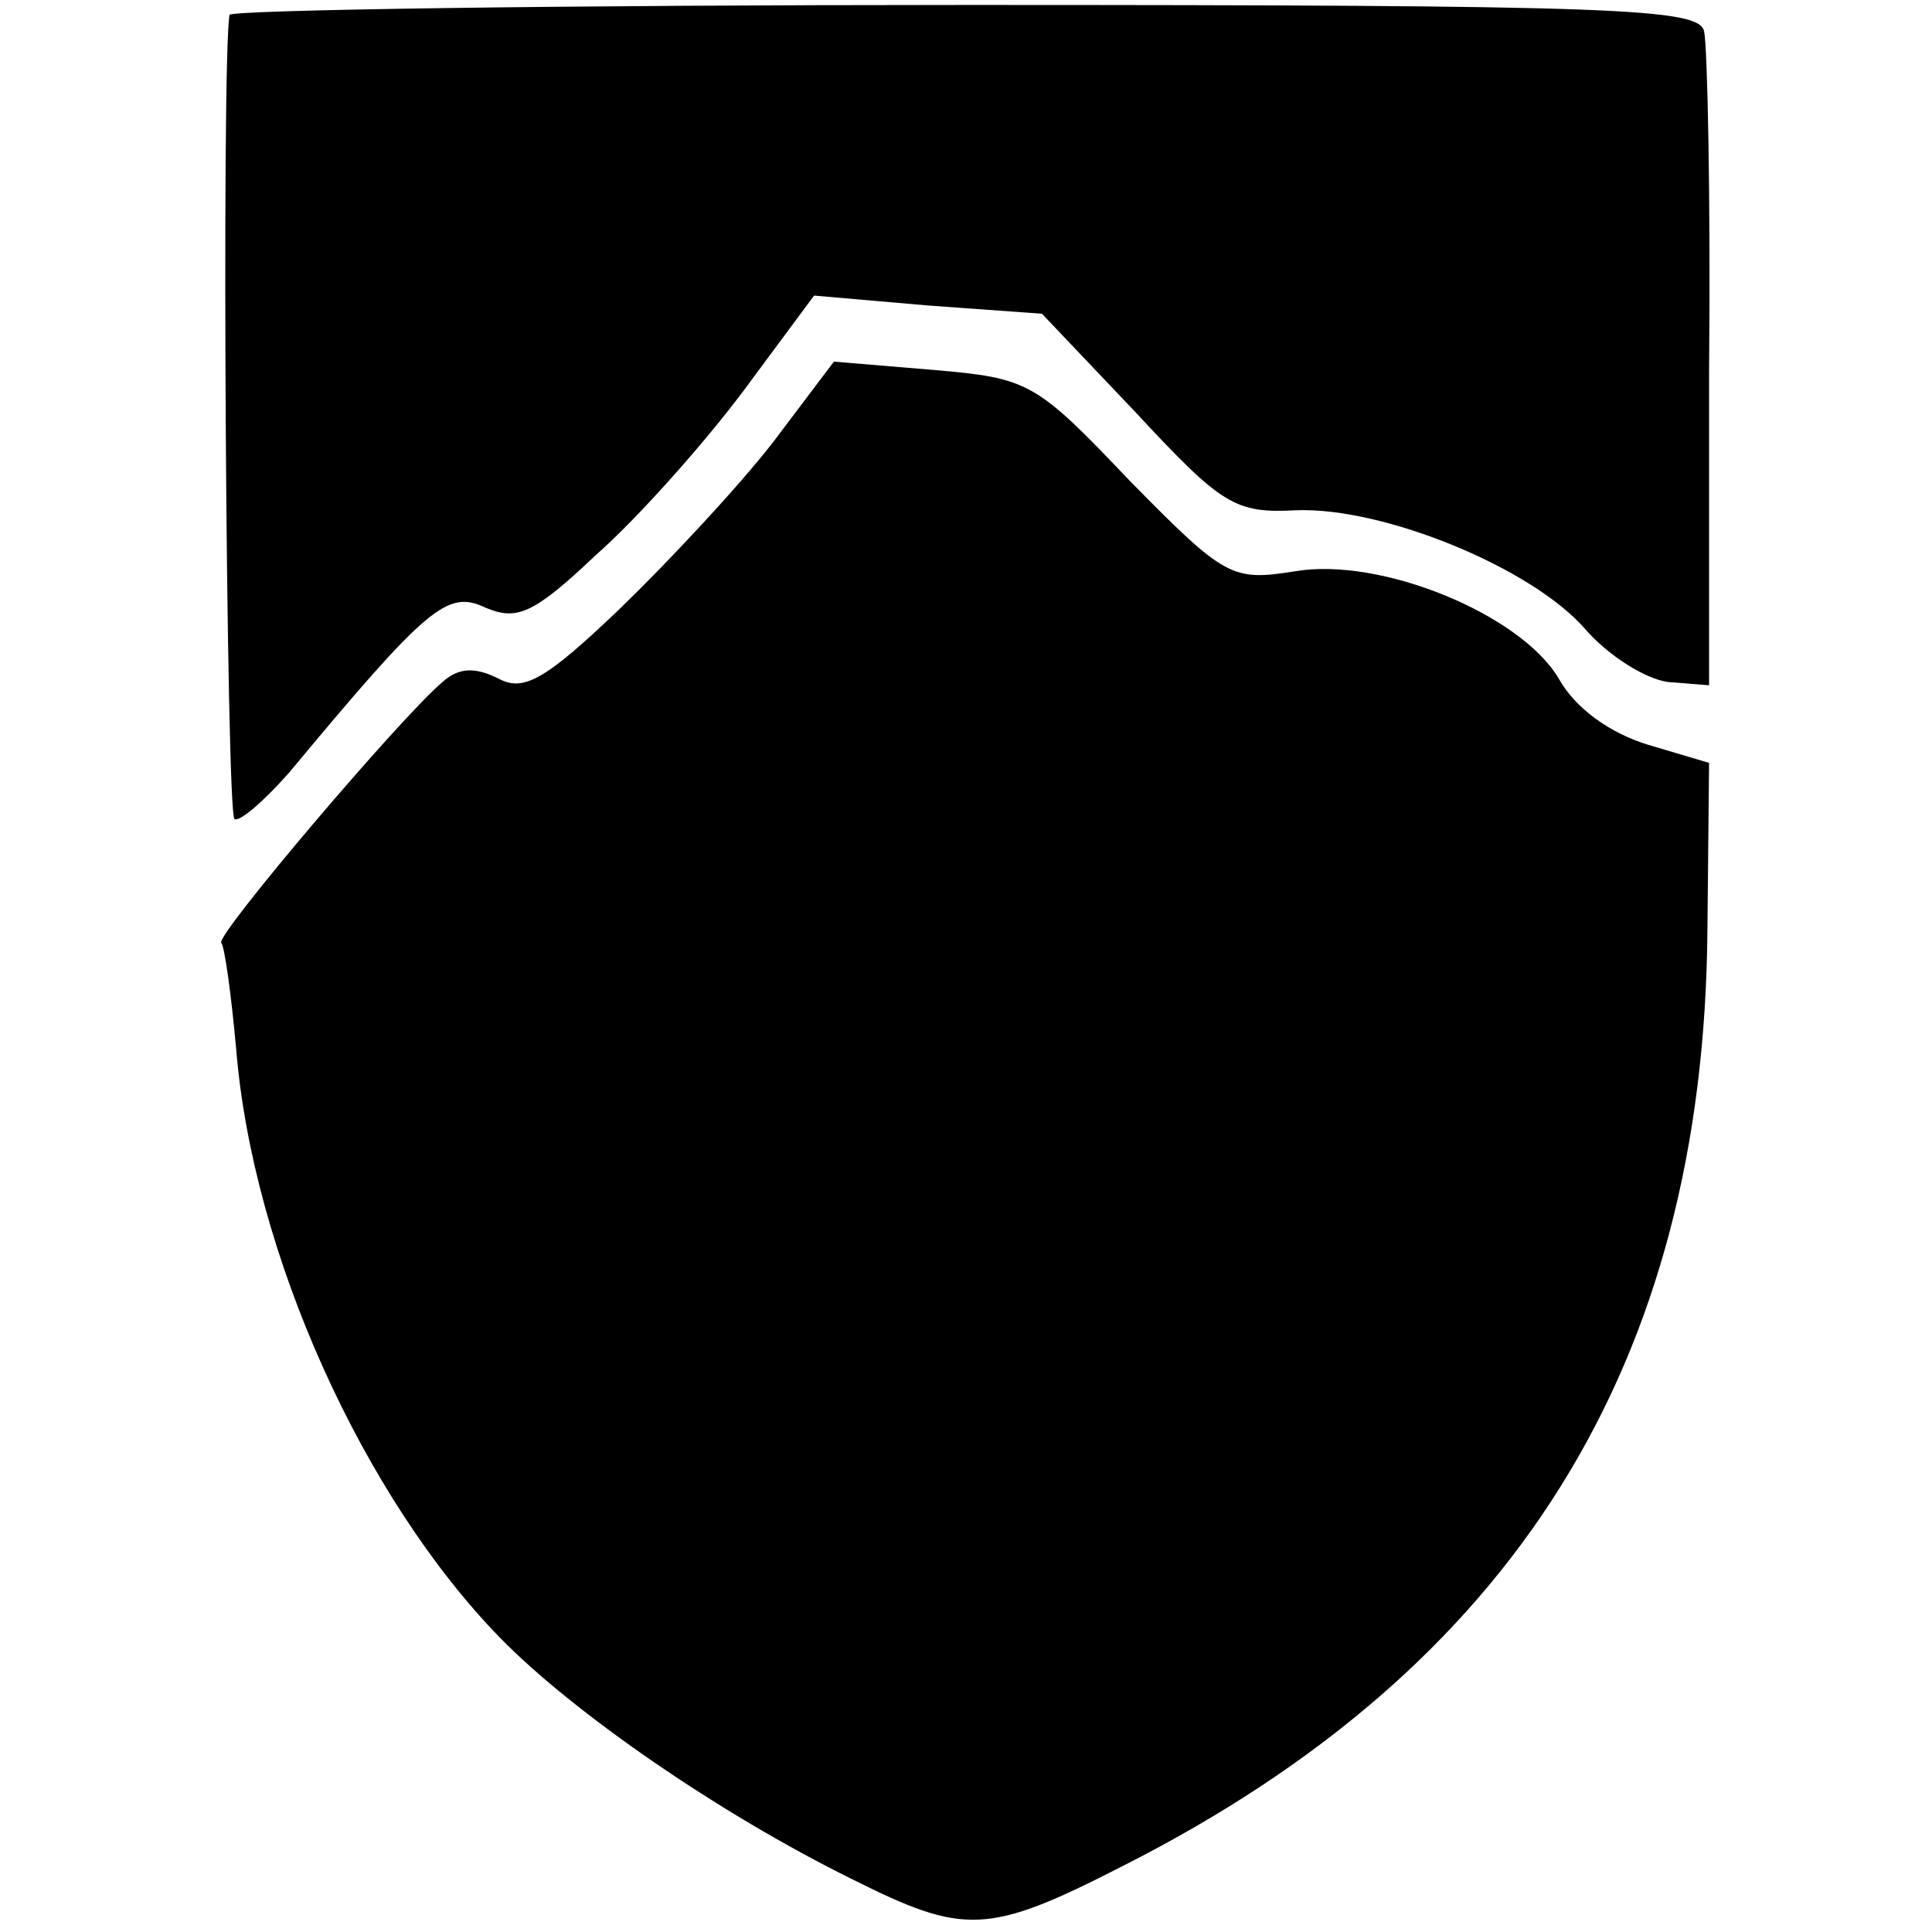
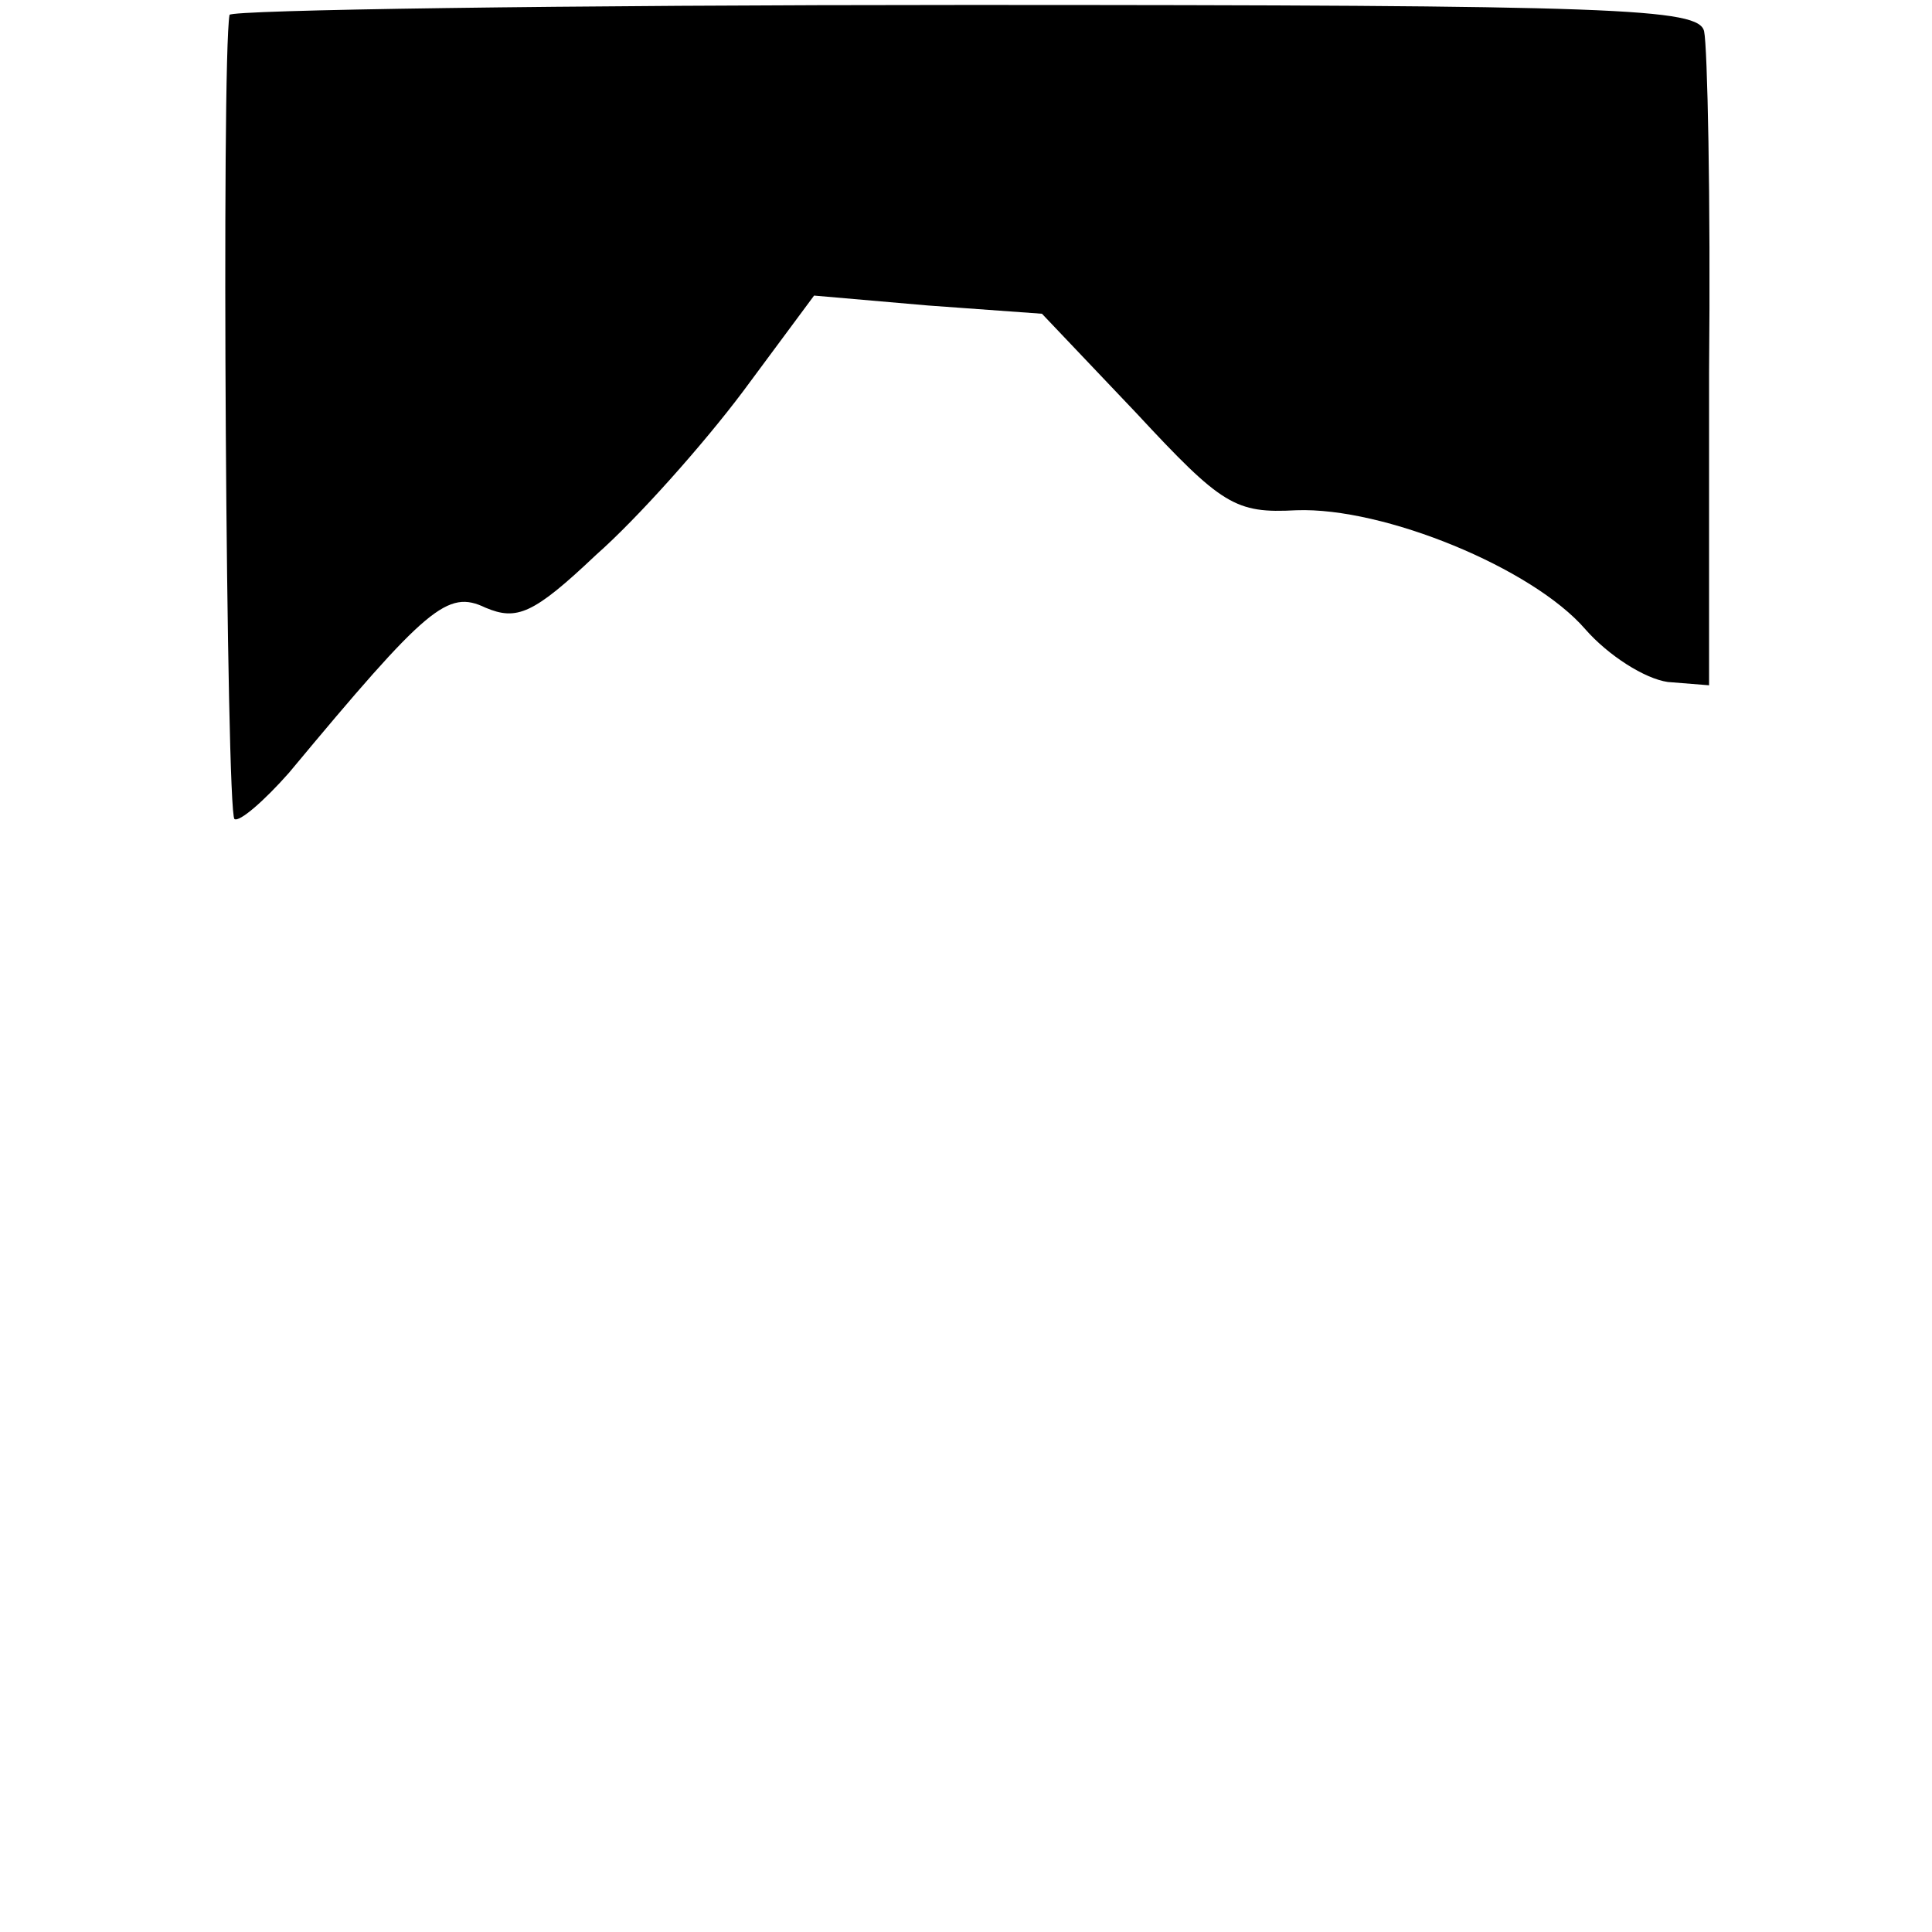
<svg xmlns="http://www.w3.org/2000/svg" version="1.0" width="117pt" height="117pt" viewBox="0 0 117 117" preserveAspectRatio="xMidYMid meet">
  <g transform="translate(0,117) scale(0.1,-0.1)" fill="#000000" stroke="none">
    <path d="M139 1161 c-5 -28 -2 -484 3 -487 3 -2 18 11 33 28 84 101 96 111 119 100 19 -8 29 -4 67 32 25 22 65 67 89 99 l43 58 69 -6 69 -5 57 -60 c52 -56 60 -61 97 -59 53 2 143 -35 175 -72 14 -16 36 -30 50 -32 l25 -2 0 190 c1 105 -1 197 -3 206 -3 14 -51 16 -448 16 -244 0 -444 -3 -445 -6z" />
-     <path d="M468 902 c-21 -27 -63 -72 -93 -101 -45 -43 -58 -50 -73 -42 -14 7 -24 7 -34 -2 -25 -21 -138 -154 -134 -158 2 -2 6 -31 9 -64 10 -124 77 -272 160 -357 44 -45 132 -106 213 -146 68 -34 82 -34 164 8 237 120 352 304 354 567 l1 101 -37 11 c-23 7 -44 22 -54 40 -23 39 -108 74 -160 65 -38 -6 -42 -4 -100 55 -57 60 -61 62 -119 67 l-60 5 -37 -49z" />
  </g>
</svg>